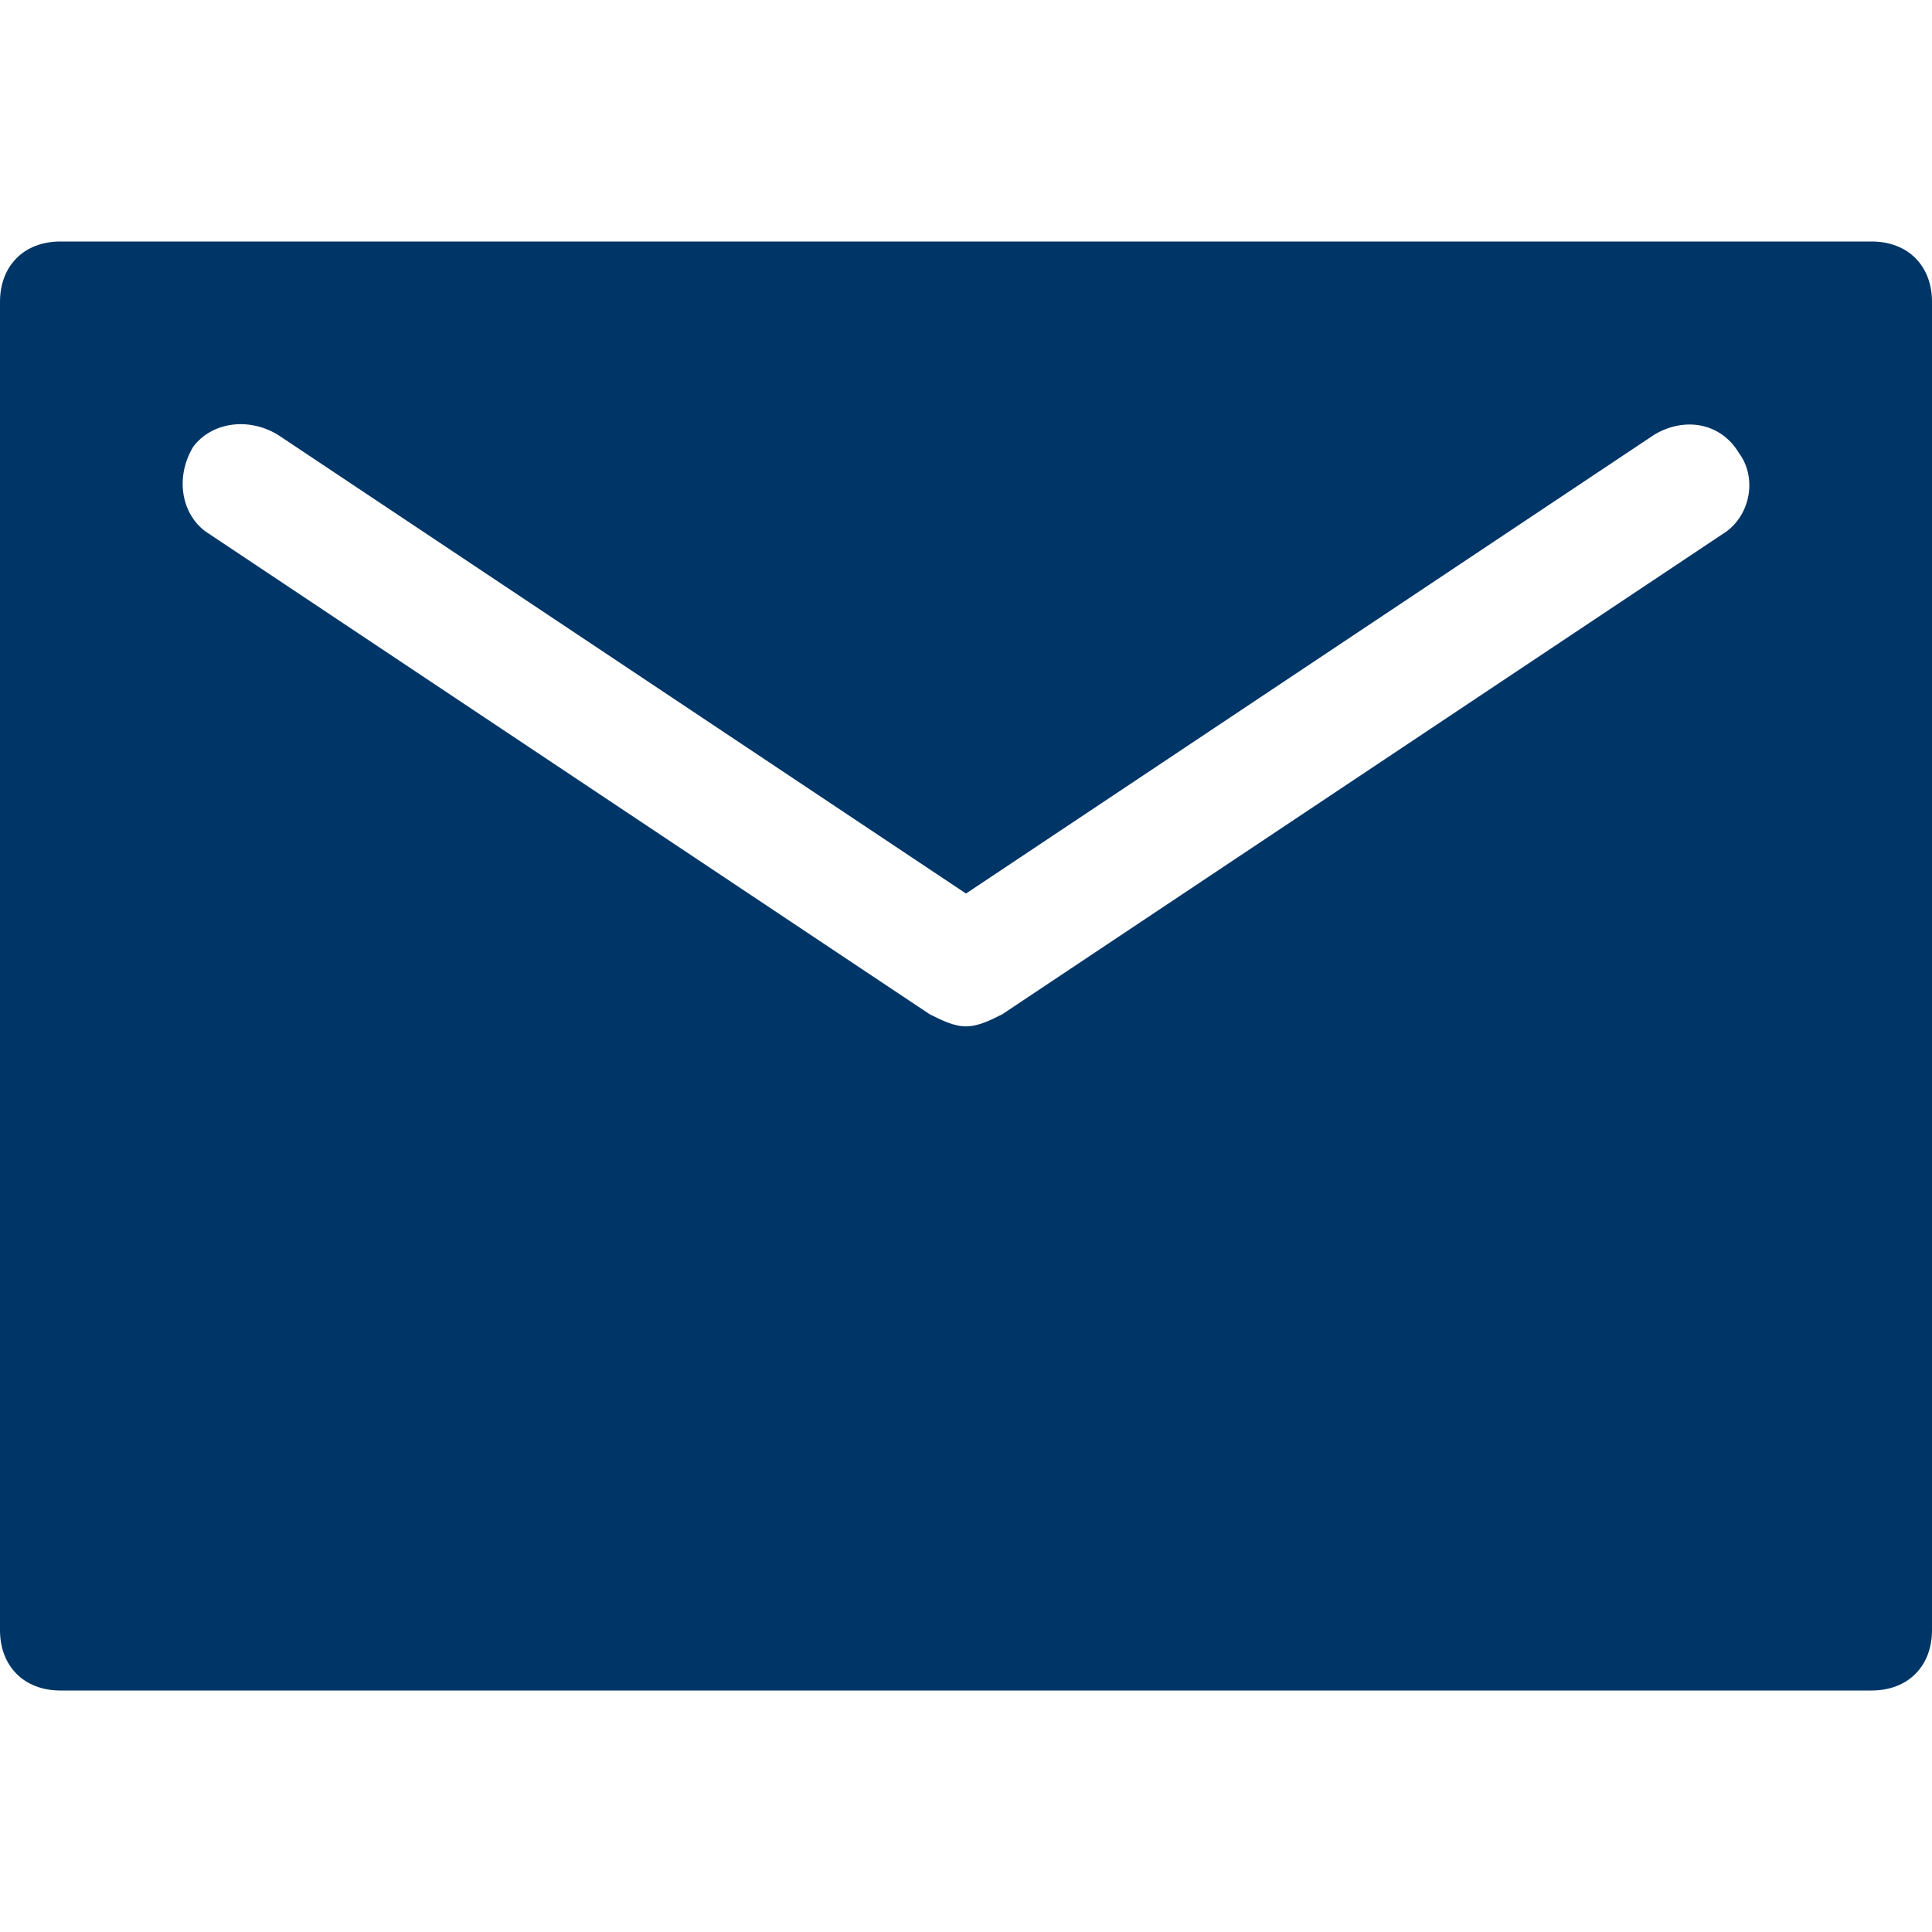
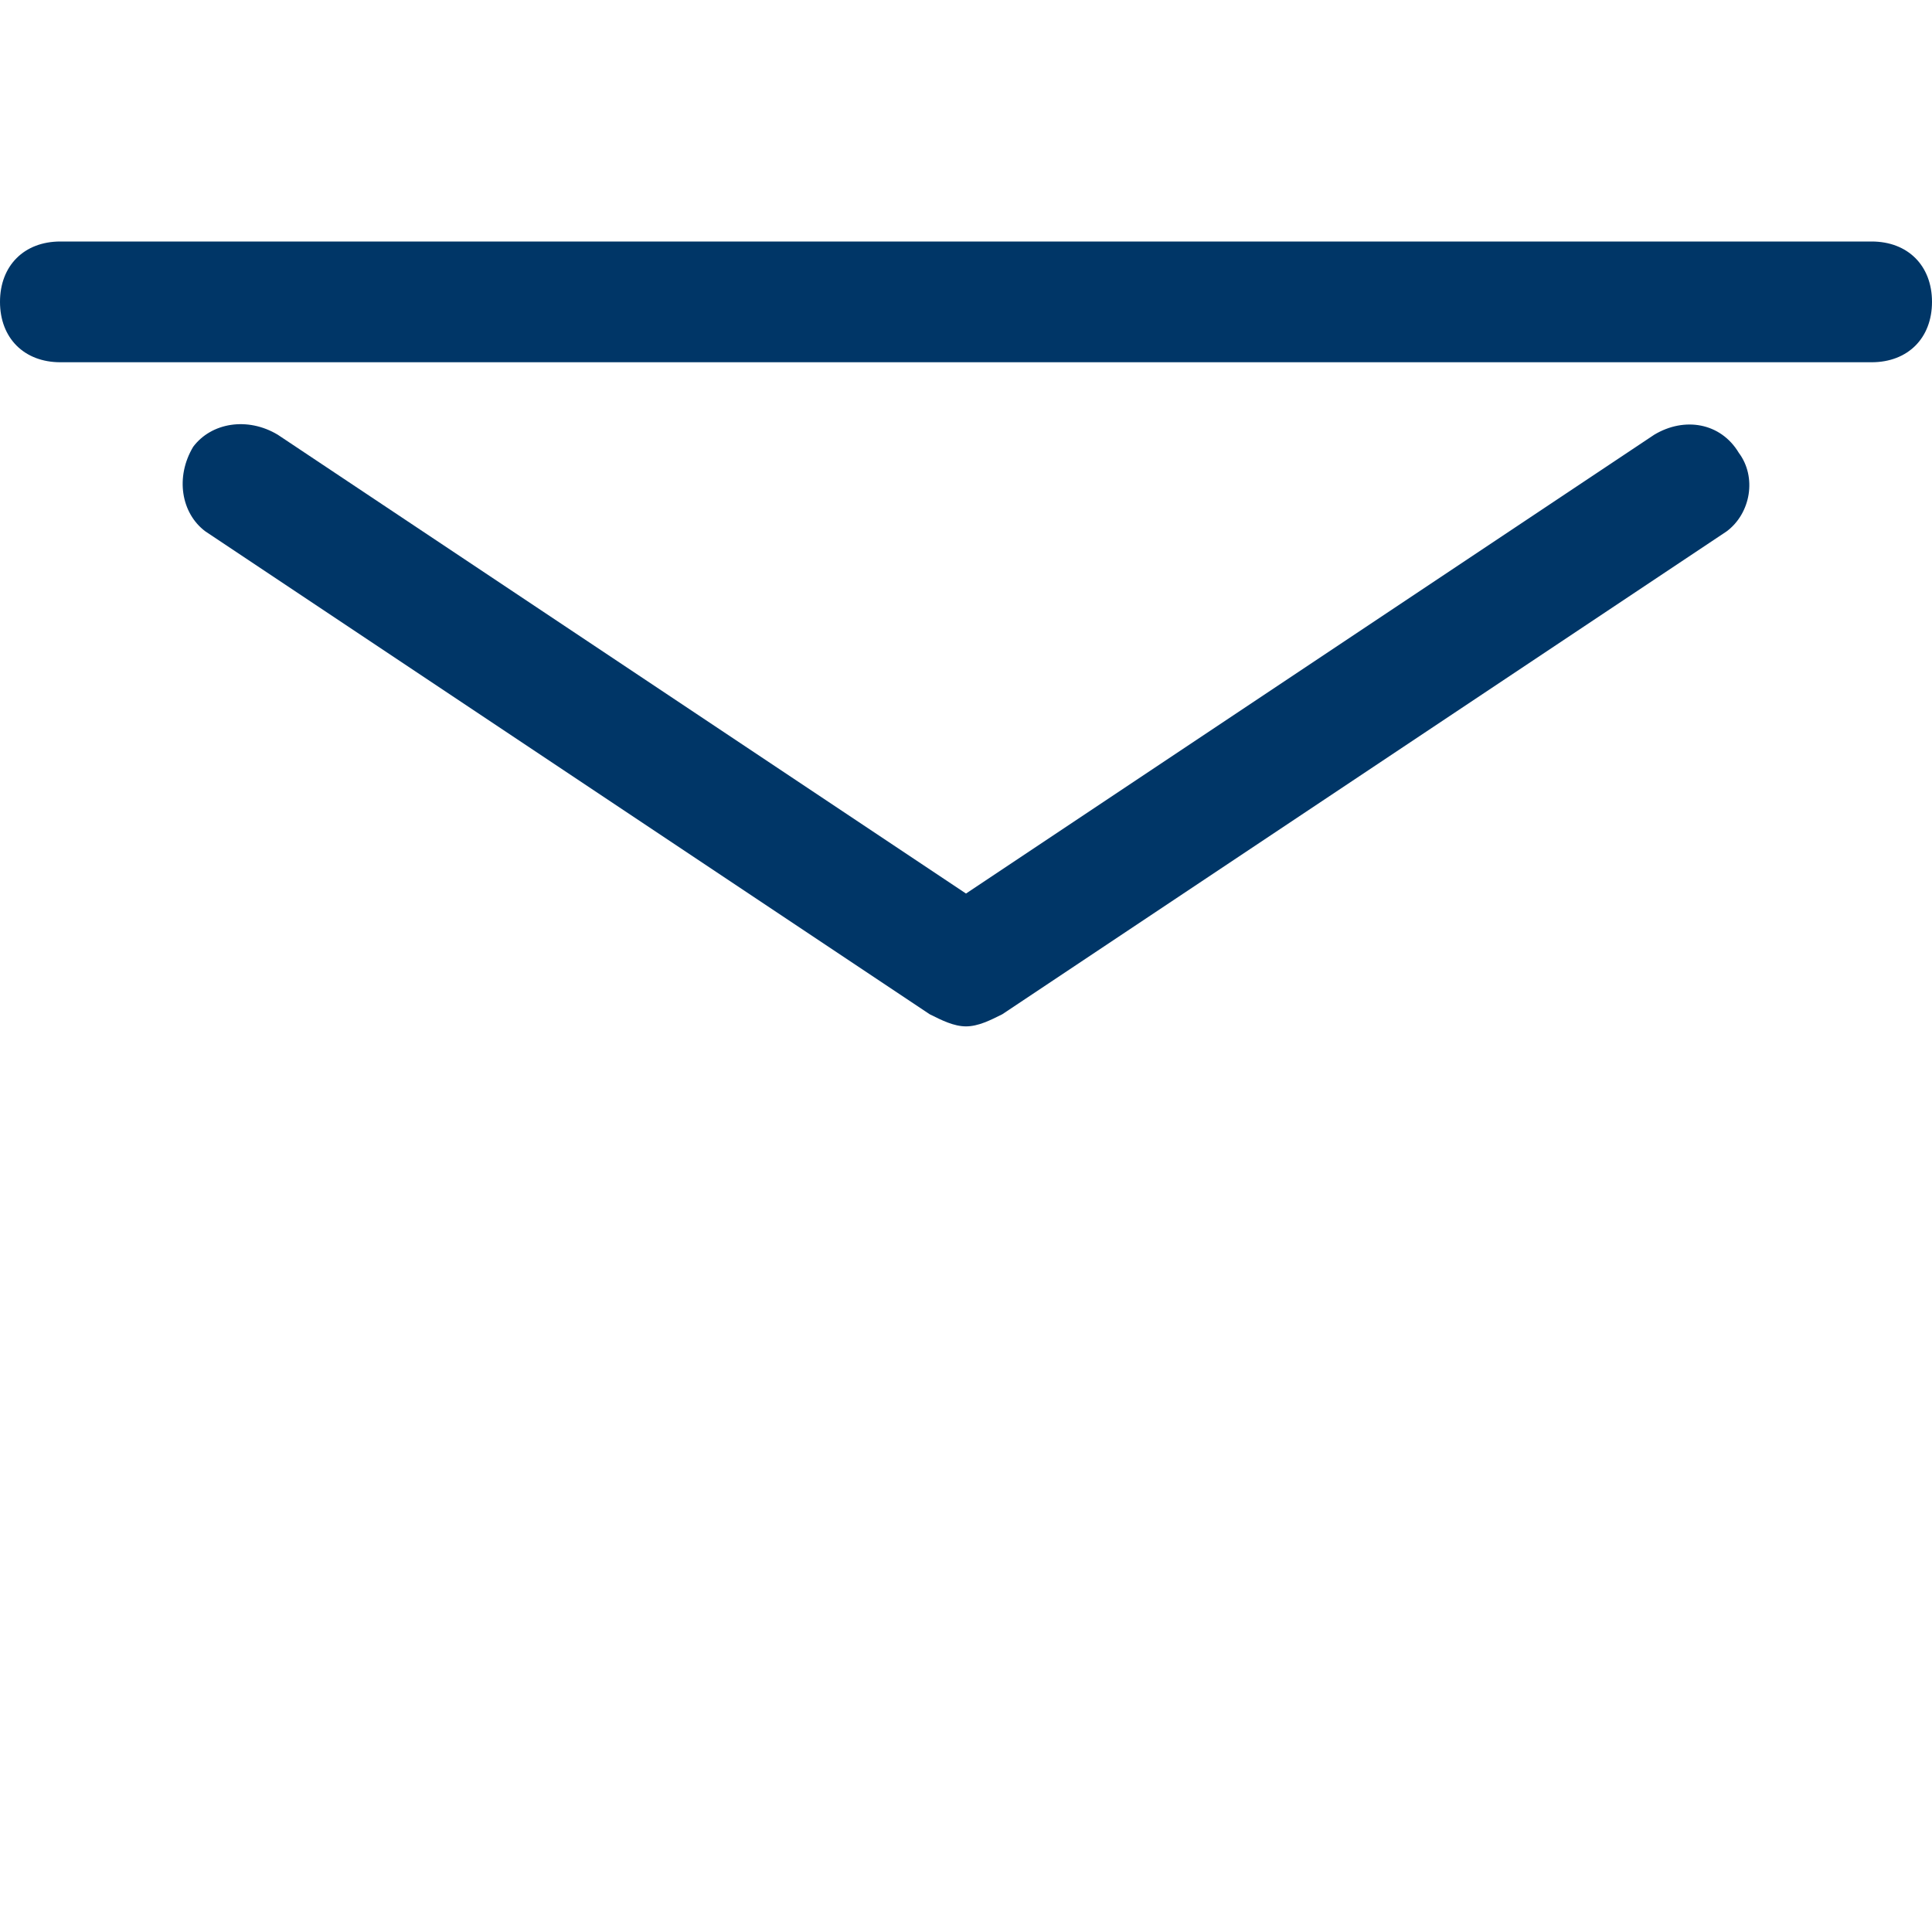
<svg xmlns="http://www.w3.org/2000/svg" width="32" height="32">
-   <path d="M31 4H1c-.6 0-1 .4-1 1v22c0 .6.4 1 1 1h30c.6 0 1-.4 1-1V5c0-.6-.4-1-1-1zm-2.4 4.8l-12 8c-.2.1-.4.2-.6.2s-.4-.1-.6-.2l-12-8c-.4-.3-.5-.9-.2-1.4.3-.4.9-.5 1.4-.2L16 14.8l11.4-7.6c.5-.3 1.1-.2 1.4.3.3.4.2 1-.2 1.3z" fill="#003667" />
+   <path d="M31 4H1c-.6 0-1 .4-1 1c0 .6.4 1 1 1h30c.6 0 1-.4 1-1V5c0-.6-.4-1-1-1zm-2.4 4.8l-12 8c-.2.1-.4.2-.6.2s-.4-.1-.6-.2l-12-8c-.4-.3-.5-.9-.2-1.4.3-.4.9-.5 1.4-.2L16 14.8l11.4-7.6c.5-.3 1.1-.2 1.4.3.3.4.2 1-.2 1.3z" fill="#003667" />
</svg>